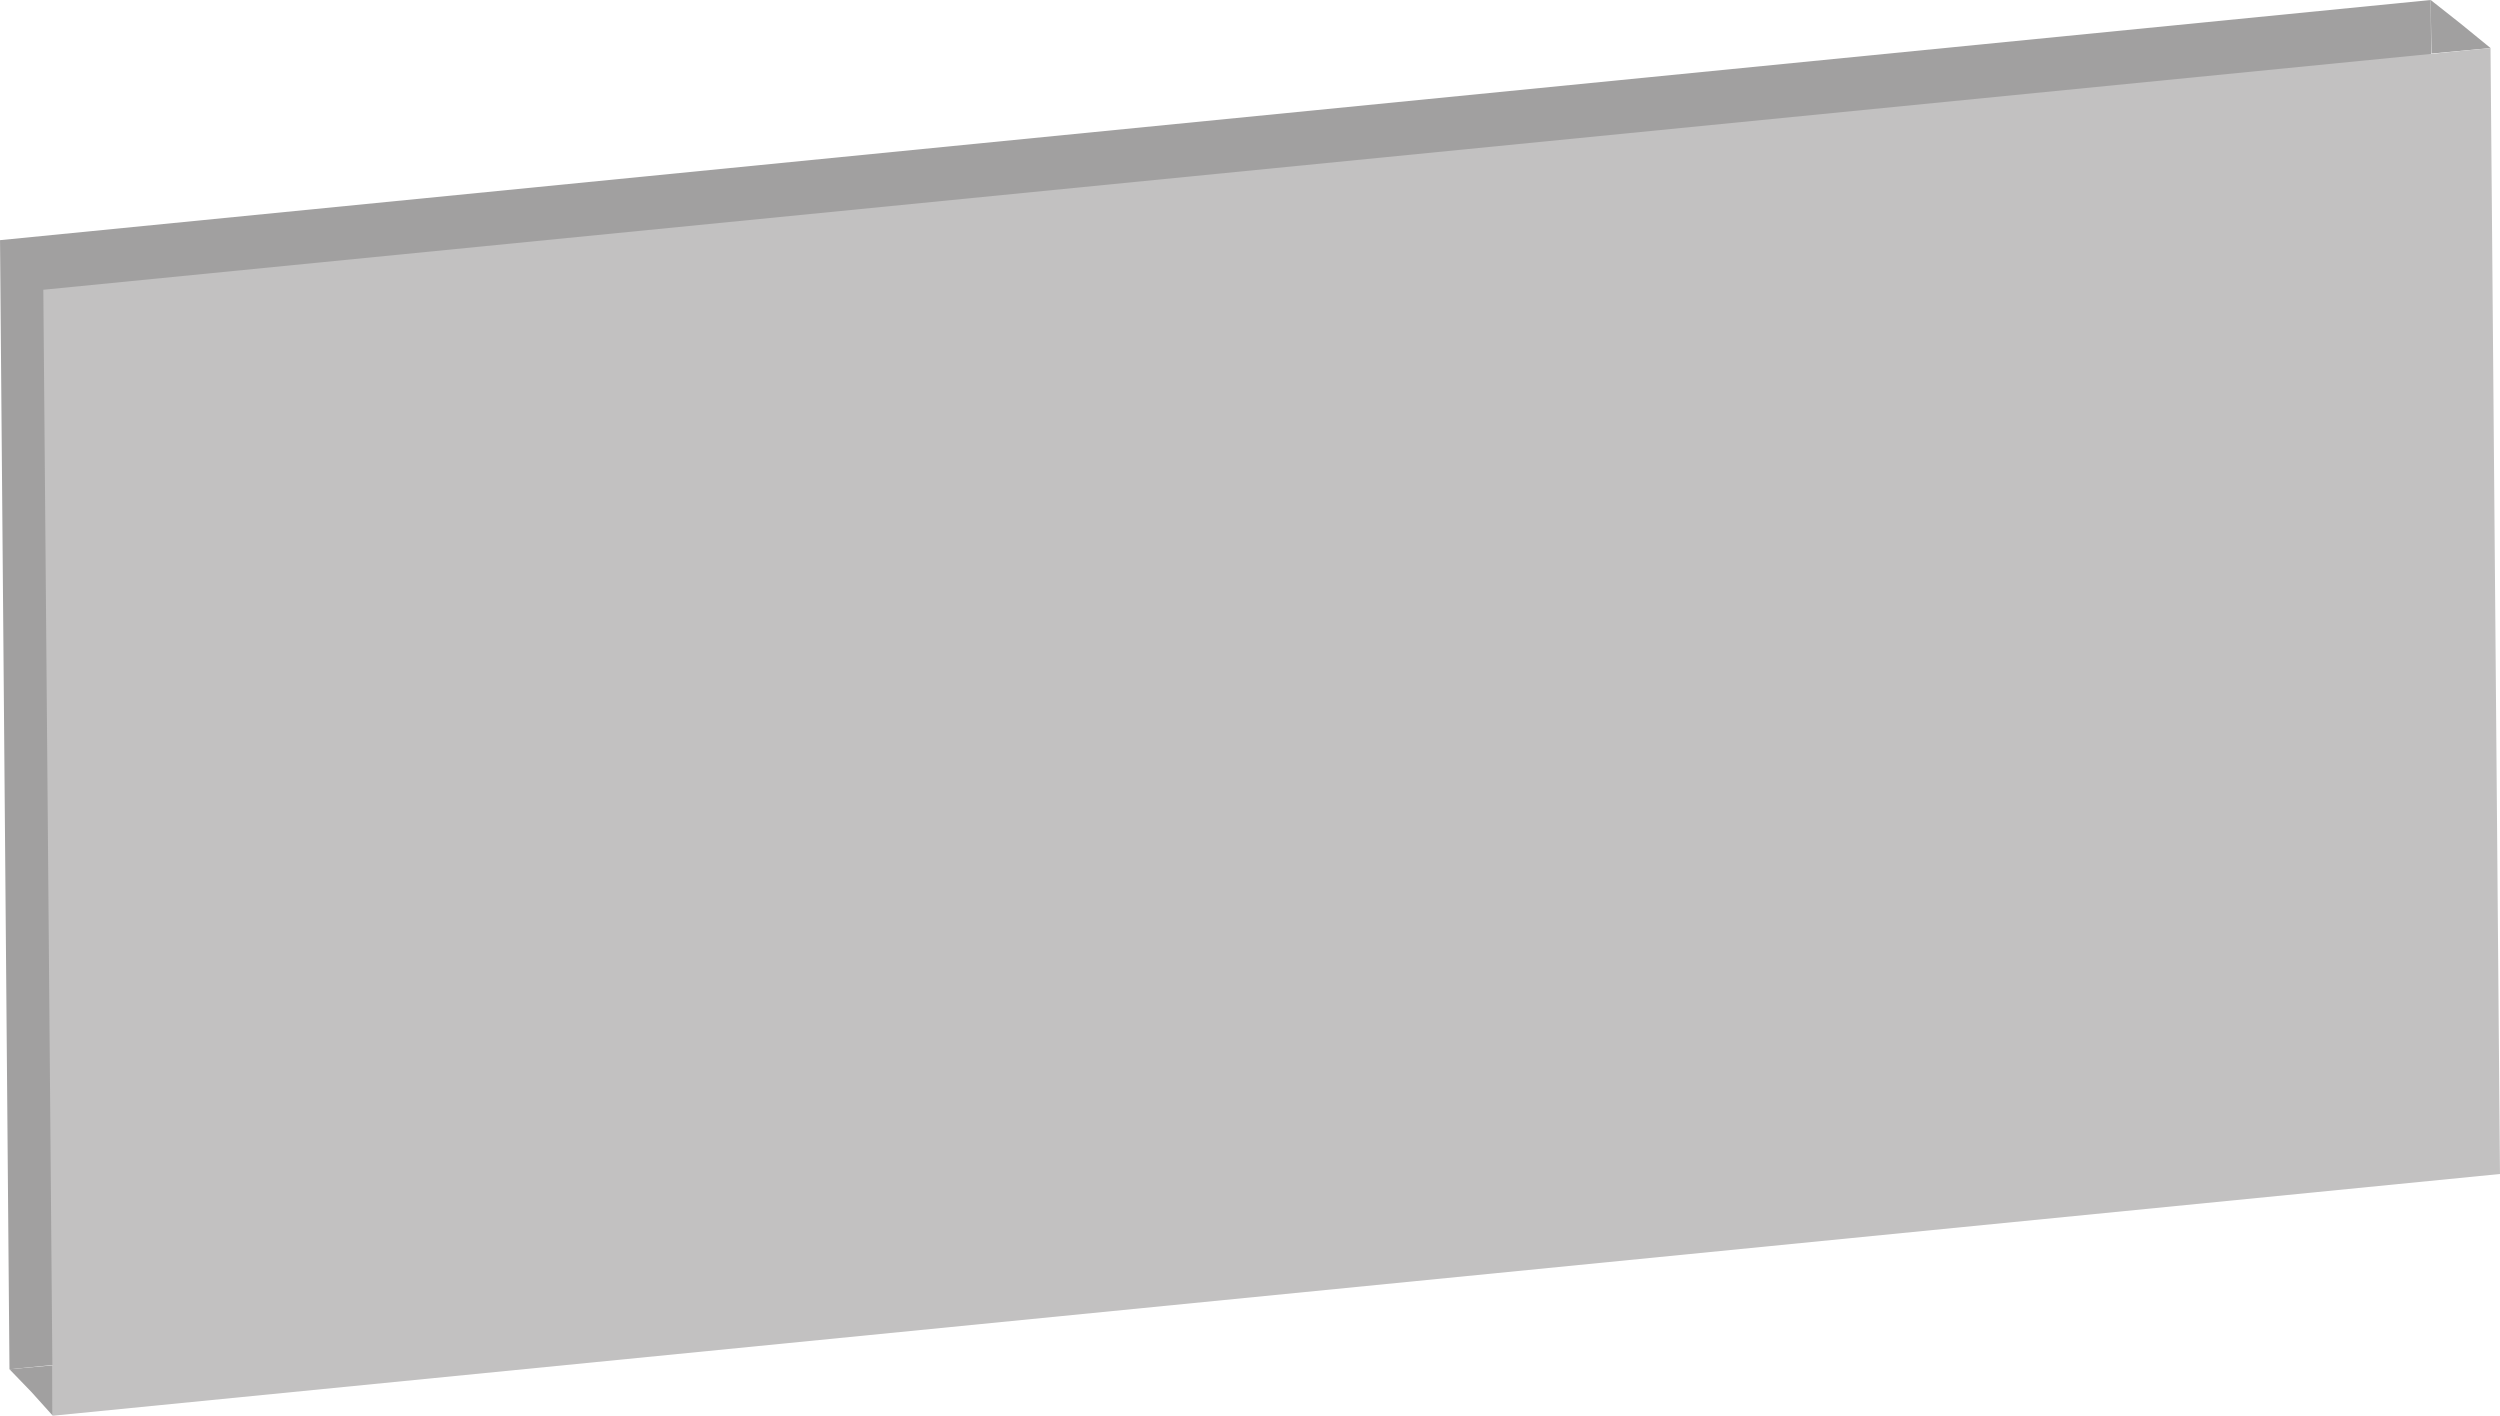
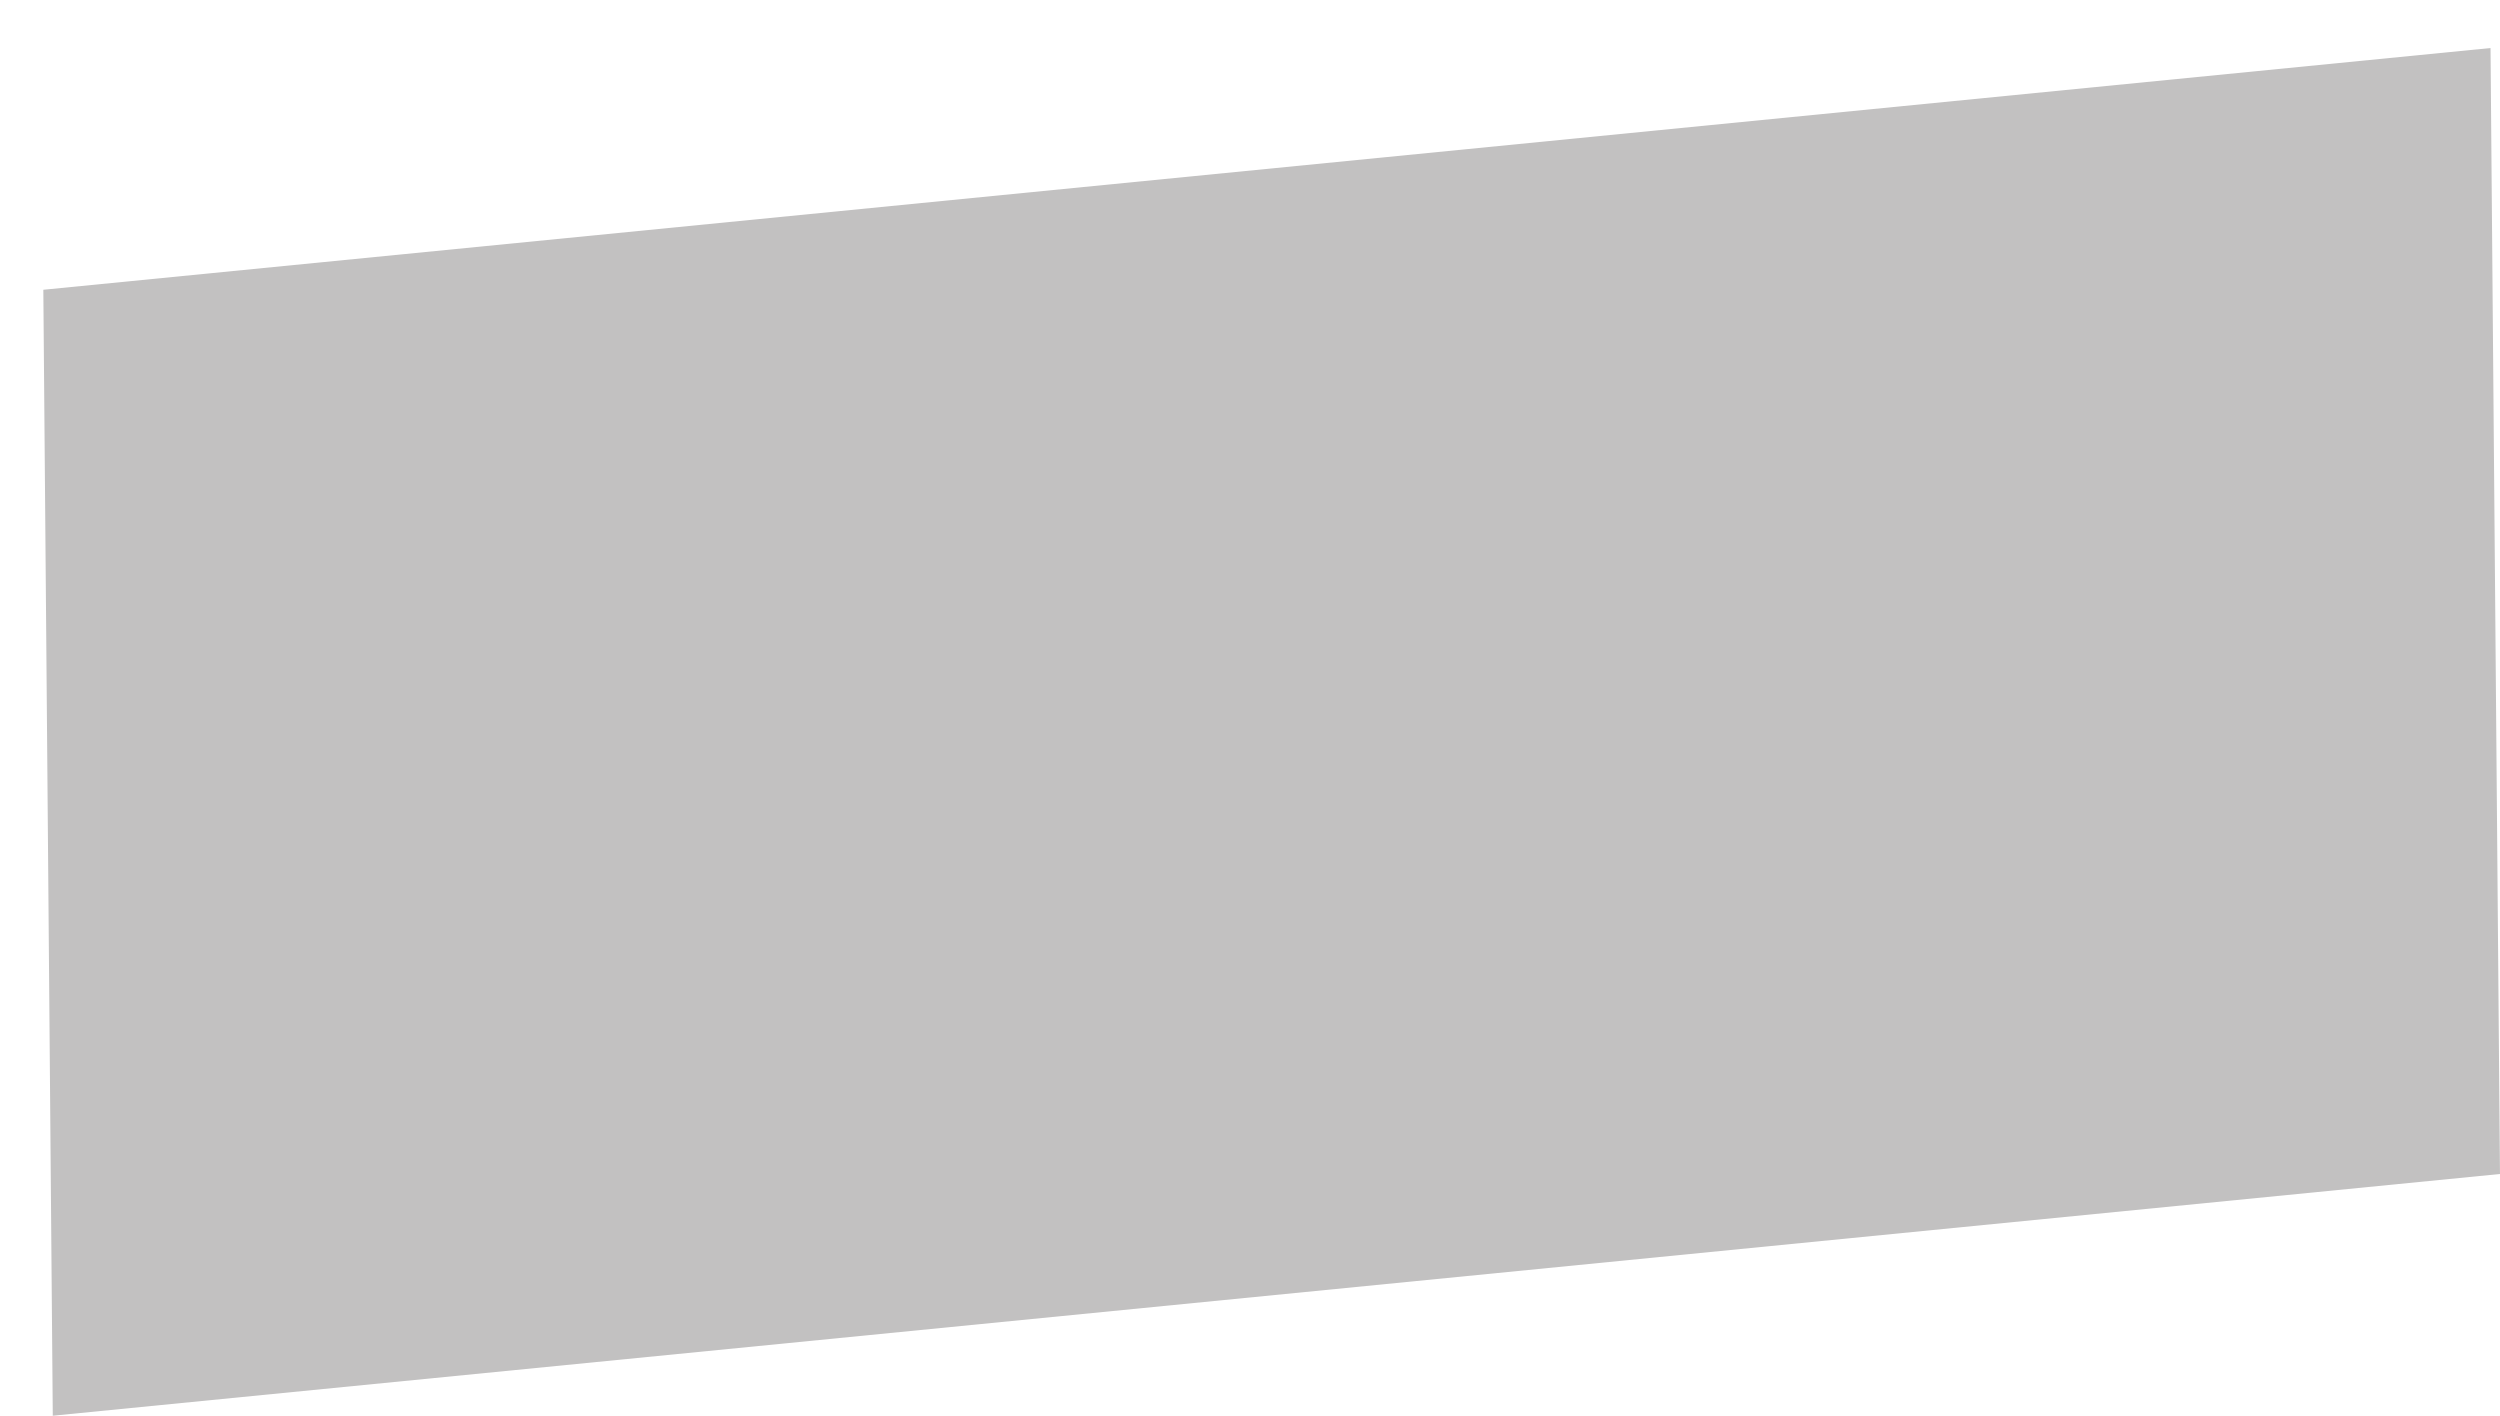
<svg xmlns="http://www.w3.org/2000/svg" id="uuid-aa1c7419-9c55-4a55-9c33-6bcb0b1f9411" data-name="Ebene 1" width="112.01mm" height="63.43mm" viewBox="0 0 317.5 179.8">
  <defs>
    <style>
      .uuid-d6217bd3-c854-451f-90d3-534c2dd035b7 {
        fill: #c2c1c1;
      }

      .uuid-a31b8abb-13b3-45c2-b443-b564204cdeb9 {
        fill: #a1a0a0;
      }
    </style>
  </defs>
-   <polygon class="uuid-a31b8abb-13b3-45c2-b443-b564204cdeb9" points="309.9 143.4 1.2 173.9 0 30.5 308.7 0 309.9 143.4" />
-   <polygon class="uuid-a31b8abb-13b3-45c2-b443-b564204cdeb9" points="308.7 0 312.5 3 316.3 6.1 308.8 6.8 308.7 0" />
-   <polygon class="uuid-a31b8abb-13b3-45c2-b443-b564204cdeb9" points="6.7 179.8 4 176.8 1.2 173.9 6.7 173.4 6.7 179.8" />
  <polygon id="uuid-ec2cd1e9-0f11-47b5-8111-ad2c2cf4182a" data-name="icon-color" class="icon-color uuid-d6217bd3-c854-451f-90d3-534c2dd035b7" points="317.5 149.1 6.7 179.8 5.5 36.8 316.3 6.1 317.5 149.1" />
</svg>